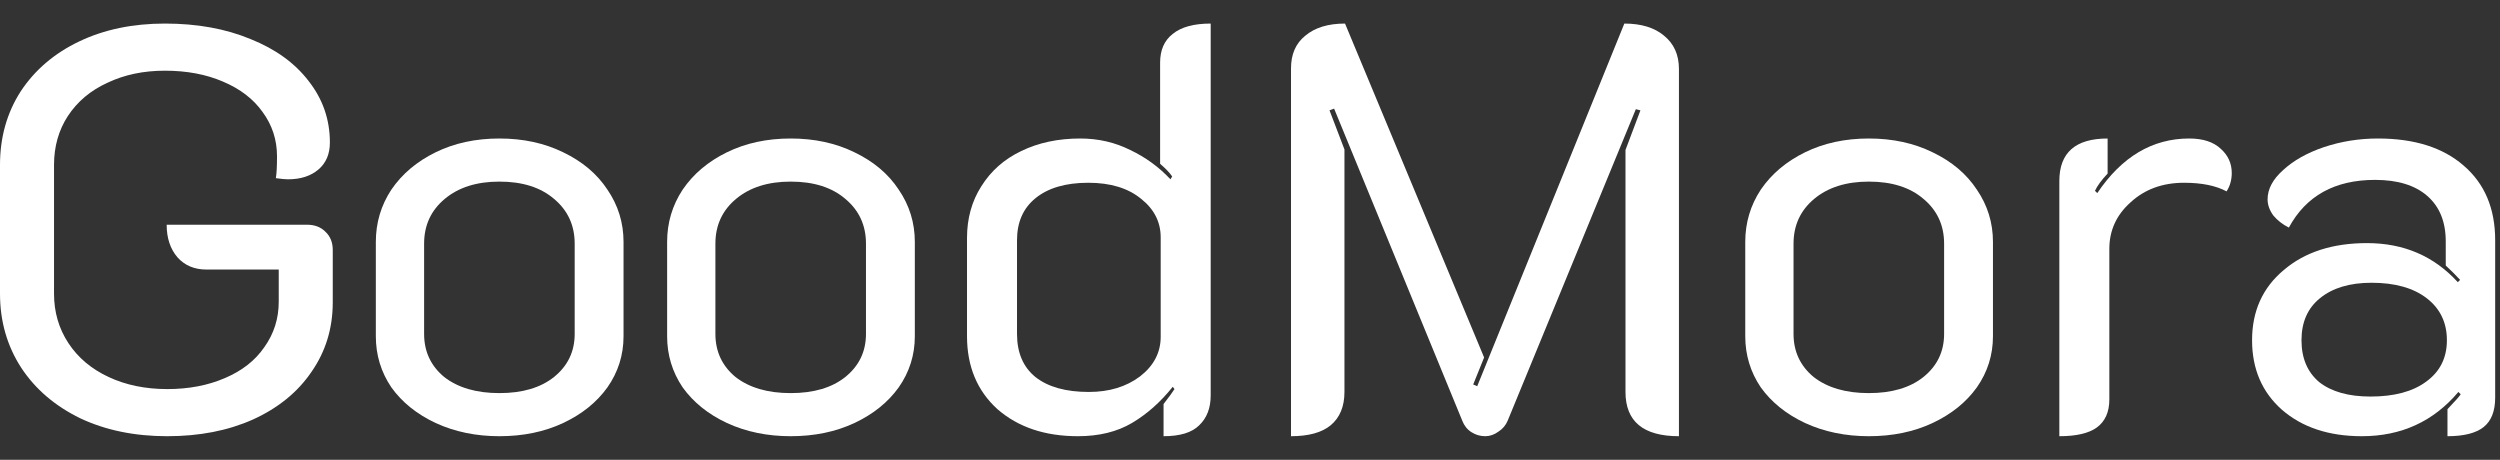
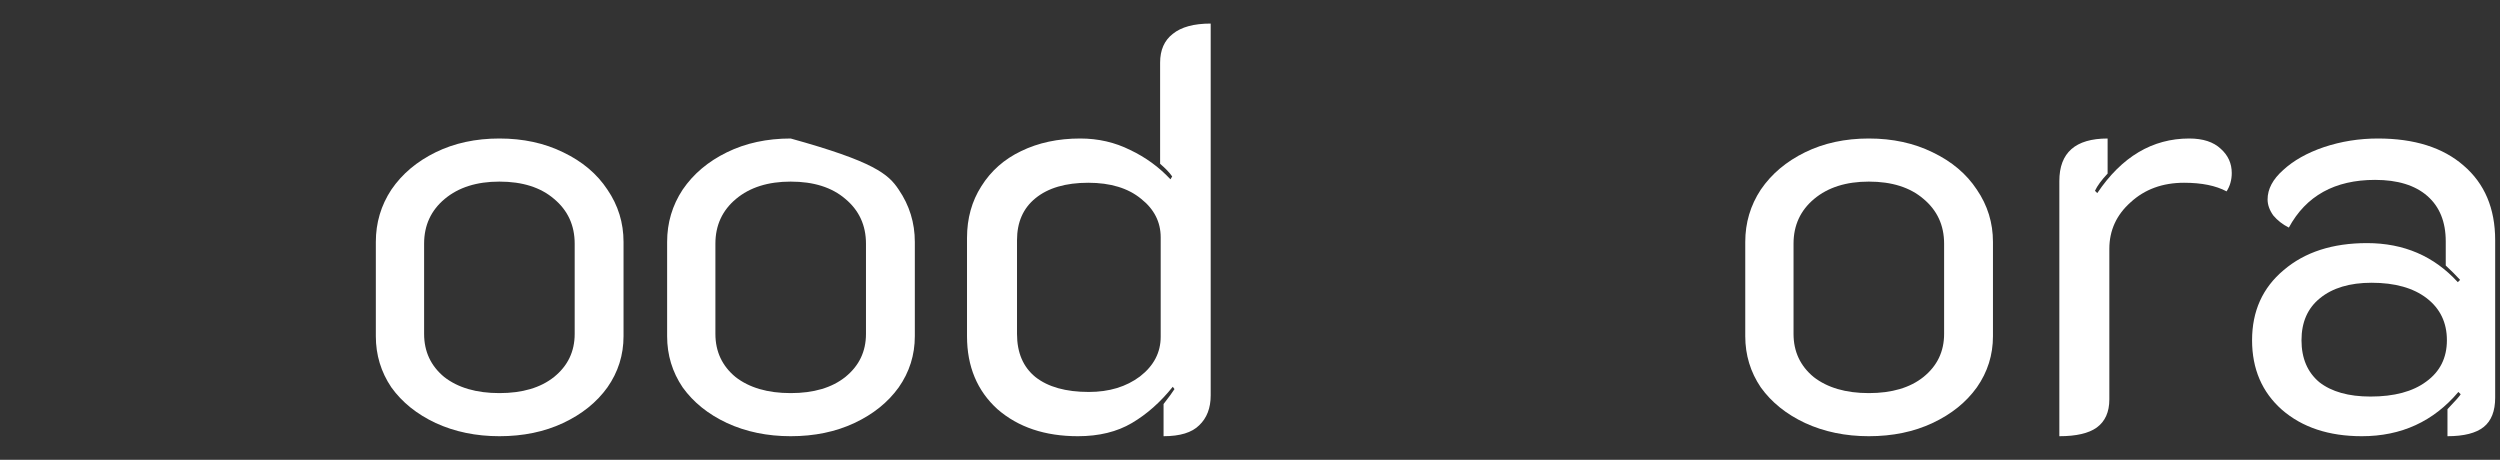
<svg xmlns="http://www.w3.org/2000/svg" fill="none" viewBox="0 0 87 16" height="16" width="87">
  <rect x="0" y="0" width="87" height="16" fill="#333333" stroke="none" />
-   <path fill="white" d="M5.82 15.18C4.687 15.18 3.68 14.973 2.8 14.56C1.92 14.133 1.233 13.547 0.74 12.8C0.247 12.04 0 11.18 0 10.22V5.74C0 4.78 0.24 3.927 0.72 3.18C1.213 2.433 1.893 1.853 2.76 1.44C3.627 1.027 4.62 0.82 5.74 0.82C6.86 0.82 7.853 1 8.72 1.36C9.587 1.707 10.26 2.193 10.74 2.82C11.233 3.447 11.48 4.16 11.48 4.96C11.48 5.36 11.347 5.673 11.08 5.9C10.813 6.127 10.46 6.24 10.02 6.24C9.927 6.24 9.787 6.227 9.6 6.2C9.627 6.04 9.64 5.787 9.64 5.44C9.64 4.867 9.473 4.353 9.14 3.9C8.82 3.447 8.36 3.093 7.76 2.84C7.173 2.587 6.5 2.46 5.74 2.46C4.993 2.46 4.327 2.6 3.74 2.88C3.153 3.147 2.693 3.533 2.36 4.04C2.04 4.533 1.88 5.1 1.88 5.74V10.22C1.88 10.86 2.047 11.433 2.38 11.94C2.713 12.447 3.18 12.84 3.78 13.12C4.38 13.4 5.06 13.54 5.82 13.54C6.567 13.54 7.233 13.413 7.82 13.16C8.42 12.907 8.88 12.547 9.2 12.08C9.533 11.613 9.7 11.087 9.7 10.5V9.38H7.18C6.767 9.38 6.433 9.24 6.18 8.96C5.927 8.667 5.8 8.287 5.8 7.82H10.68C10.947 7.82 11.16 7.9 11.32 8.06C11.493 8.22 11.58 8.433 11.58 8.7V10.52C11.58 11.427 11.333 12.233 10.84 12.94C10.36 13.647 9.68 14.2 8.8 14.6C7.933 14.987 6.94 15.18 5.82 15.18Z" />
  <path fill="white" d="M17.379 15.18C16.566 15.18 15.826 15.027 15.159 14.72C14.506 14.413 13.992 14 13.619 13.48C13.259 12.947 13.079 12.353 13.079 11.7V8.42C13.079 7.753 13.259 7.147 13.619 6.6C13.992 6.053 14.506 5.62 15.159 5.3C15.812 4.98 16.552 4.82 17.379 4.82C18.206 4.82 18.946 4.98 19.599 5.3C20.266 5.62 20.779 6.053 21.139 6.6C21.512 7.147 21.699 7.753 21.699 8.42V11.7C21.699 12.353 21.512 12.947 21.139 13.48C20.766 14 20.252 14.413 19.599 14.72C18.946 15.027 18.206 15.18 17.379 15.18ZM17.379 13.68C18.179 13.68 18.812 13.493 19.279 13.12C19.759 12.733 19.999 12.233 19.999 11.62V8.48C19.999 7.84 19.759 7.32 19.279 6.92C18.812 6.52 18.179 6.32 17.379 6.32C16.592 6.32 15.959 6.52 15.479 6.92C14.999 7.32 14.759 7.84 14.759 8.48V11.62C14.759 12.233 14.992 12.733 15.459 13.12C15.939 13.493 16.579 13.68 17.379 13.68Z" />
-   <path fill="white" d="M27.516 15.18C26.702 15.18 25.962 15.027 25.296 14.72C24.642 14.413 24.129 14 23.756 13.48C23.396 12.947 23.216 12.353 23.216 11.7V8.42C23.216 7.753 23.396 7.147 23.756 6.6C24.129 6.053 24.642 5.62 25.296 5.3C25.949 4.98 26.689 4.82 27.516 4.82C28.342 4.82 29.082 4.98 29.736 5.3C30.402 5.62 30.916 6.053 31.276 6.6C31.649 7.147 31.836 7.753 31.836 8.42V11.7C31.836 12.353 31.649 12.947 31.276 13.48C30.902 14 30.389 14.413 29.736 14.72C29.082 15.027 28.342 15.18 27.516 15.18ZM27.516 13.68C28.316 13.68 28.949 13.493 29.416 13.12C29.896 12.733 30.136 12.233 30.136 11.62V8.48C30.136 7.84 29.896 7.32 29.416 6.92C28.949 6.52 28.316 6.32 27.516 6.32C26.729 6.32 26.096 6.52 25.616 6.92C25.136 7.32 24.896 7.84 24.896 8.48V11.62C24.896 12.233 25.129 12.733 25.596 13.12C26.076 13.493 26.716 13.68 27.516 13.68Z" />
+   <path fill="white" d="M27.516 15.18C26.702 15.18 25.962 15.027 25.296 14.72C24.642 14.413 24.129 14 23.756 13.48C23.396 12.947 23.216 12.353 23.216 11.7V8.42C23.216 7.753 23.396 7.147 23.756 6.6C24.129 6.053 24.642 5.62 25.296 5.3C25.949 4.98 26.689 4.82 27.516 4.82C30.402 5.62 30.916 6.053 31.276 6.6C31.649 7.147 31.836 7.753 31.836 8.42V11.7C31.836 12.353 31.649 12.947 31.276 13.48C30.902 14 30.389 14.413 29.736 14.72C29.082 15.027 28.342 15.18 27.516 15.18ZM27.516 13.68C28.316 13.68 28.949 13.493 29.416 13.12C29.896 12.733 30.136 12.233 30.136 11.62V8.48C30.136 7.84 29.896 7.32 29.416 6.92C28.949 6.52 28.316 6.32 27.516 6.32C26.729 6.32 26.096 6.52 25.616 6.92C25.136 7.32 24.896 7.84 24.896 8.48V11.62C24.896 12.233 25.129 12.733 25.596 13.12C26.076 13.493 26.716 13.68 27.516 13.68Z" />
  <path fill="white" d="M37.512 15.18C36.366 15.18 35.432 14.867 34.712 14.24C34.006 13.6 33.652 12.753 33.652 11.7V8.28C33.652 7.6 33.819 7 34.152 6.48C34.486 5.947 34.946 5.54 35.532 5.26C36.132 4.967 36.819 4.82 37.592 4.82C38.219 4.82 38.799 4.953 39.332 5.22C39.866 5.473 40.332 5.813 40.732 6.24L40.792 6.14C40.699 6.007 40.559 5.86 40.372 5.7V2.18C40.372 1.74 40.519 1.407 40.812 1.18C41.106 0.94 41.546 0.82 42.132 0.82V13.76C42.132 14.2 41.999 14.547 41.732 14.8C41.479 15.053 41.066 15.18 40.492 15.18V14.06C40.679 13.82 40.806 13.647 40.872 13.54L40.812 13.46C40.386 13.993 39.912 14.413 39.392 14.72C38.872 15.027 38.246 15.18 37.512 15.18ZM37.892 13.64C38.599 13.64 39.192 13.46 39.672 13.1C40.152 12.727 40.392 12.267 40.392 11.72V8.26C40.392 7.727 40.166 7.28 39.712 6.92C39.259 6.547 38.646 6.36 37.872 6.36C37.086 6.36 36.472 6.54 36.032 6.9C35.606 7.247 35.392 7.733 35.392 8.36V11.62C35.392 12.273 35.606 12.773 36.032 13.12C36.472 13.467 37.092 13.64 37.892 13.64Z" />
-   <path fill="white" d="M44.927 2.38C44.927 1.887 45.093 1.507 45.427 1.24C45.76 0.96 46.22 0.82 46.807 0.82L51.647 12.44L51.267 13.38L51.407 13.44L56.527 0.82C57.113 0.82 57.573 0.96 57.907 1.24C58.253 1.52 58.427 1.907 58.427 2.4V15.18C57.187 15.18 56.567 14.667 56.567 13.64V5.22L57.087 3.84L56.927 3.8L52.467 14.64C52.4 14.8 52.293 14.927 52.147 15.02C52 15.127 51.847 15.18 51.687 15.18C51.513 15.18 51.353 15.133 51.207 15.04C51.06 14.947 50.953 14.813 50.887 14.64L46.427 3.78L46.267 3.84L46.787 5.2V13.64C46.787 14.147 46.627 14.533 46.307 14.8C46 15.053 45.54 15.18 44.927 15.18V2.38Z" />
  <path fill="white" d="M65.035 15.18C64.222 15.18 63.482 15.027 62.815 14.72C62.162 14.413 61.648 14 61.275 13.48C60.915 12.947 60.735 12.353 60.735 11.7V8.42C60.735 7.753 60.915 7.147 61.275 6.6C61.648 6.053 62.162 5.62 62.815 5.3C63.468 4.98 64.209 4.82 65.035 4.82C65.862 4.82 66.602 4.98 67.255 5.3C67.922 5.62 68.435 6.053 68.795 6.6C69.168 7.147 69.355 7.753 69.355 8.42V11.7C69.355 12.353 69.168 12.947 68.795 13.48C68.422 14 67.909 14.413 67.255 14.72C66.602 15.027 65.862 15.18 65.035 15.18ZM65.035 13.68C65.835 13.68 66.469 13.493 66.935 13.12C67.415 12.733 67.655 12.233 67.655 11.62V8.48C67.655 7.84 67.415 7.32 66.935 6.92C66.469 6.52 65.835 6.32 65.035 6.32C64.249 6.32 63.615 6.52 63.135 6.92C62.655 7.32 62.415 7.84 62.415 8.48V11.62C62.415 12.233 62.648 12.733 63.115 13.12C63.595 13.493 64.235 13.68 65.035 13.68Z" />
  <path fill="white" d="M76.005 6.36C75.258 6.36 74.638 6.587 74.145 7.04C73.651 7.48 73.405 8.02 73.405 8.66V13.9C73.405 14.34 73.258 14.667 72.965 14.88C72.685 15.08 72.251 15.18 71.665 15.18V6.3C71.665 5.313 72.225 4.82 73.345 4.82V6.04C73.132 6.267 72.985 6.467 72.905 6.64L72.985 6.72C73.838 5.453 74.905 4.82 76.185 4.82C76.665 4.82 77.031 4.94 77.285 5.18C77.538 5.407 77.665 5.687 77.665 6.02C77.665 6.26 77.605 6.473 77.485 6.66C77.112 6.46 76.618 6.36 76.005 6.36Z" />
  <path fill="white" d="M82.192 15.18C81.045 15.18 80.118 14.873 79.412 14.26C78.719 13.647 78.372 12.84 78.372 11.84C78.372 10.827 78.739 10.013 79.472 9.4C80.205 8.773 81.172 8.46 82.372 8.46C83.652 8.46 84.705 8.913 85.532 9.82L85.612 9.74C85.465 9.58 85.299 9.413 85.112 9.24V8.4C85.112 7.72 84.898 7.193 84.472 6.82C84.045 6.447 83.439 6.26 82.652 6.26C81.252 6.26 80.252 6.813 79.652 7.92C79.439 7.813 79.258 7.673 79.112 7.5C78.978 7.313 78.912 7.127 78.912 6.94C78.912 6.58 79.092 6.24 79.452 5.92C79.812 5.587 80.285 5.32 80.872 5.12C81.472 4.92 82.099 4.82 82.752 4.82C84.019 4.82 85.012 5.133 85.732 5.76C86.465 6.387 86.832 7.253 86.832 8.36V13.84C86.832 14.307 86.698 14.647 86.432 14.86C86.165 15.073 85.745 15.18 85.172 15.18V14.24C85.452 13.947 85.605 13.773 85.632 13.72L85.552 13.64C84.685 14.667 83.565 15.18 82.192 15.18ZM82.492 13.8C83.319 13.8 83.965 13.627 84.432 13.28C84.912 12.933 85.152 12.453 85.152 11.84C85.152 11.227 84.918 10.74 84.452 10.38C83.985 10.02 83.345 9.84 82.532 9.84C81.772 9.84 81.172 10.02 80.732 10.38C80.305 10.727 80.092 11.213 80.092 11.84C80.092 12.467 80.299 12.953 80.712 13.3C81.138 13.633 81.732 13.8 82.492 13.8Z" />
</svg>